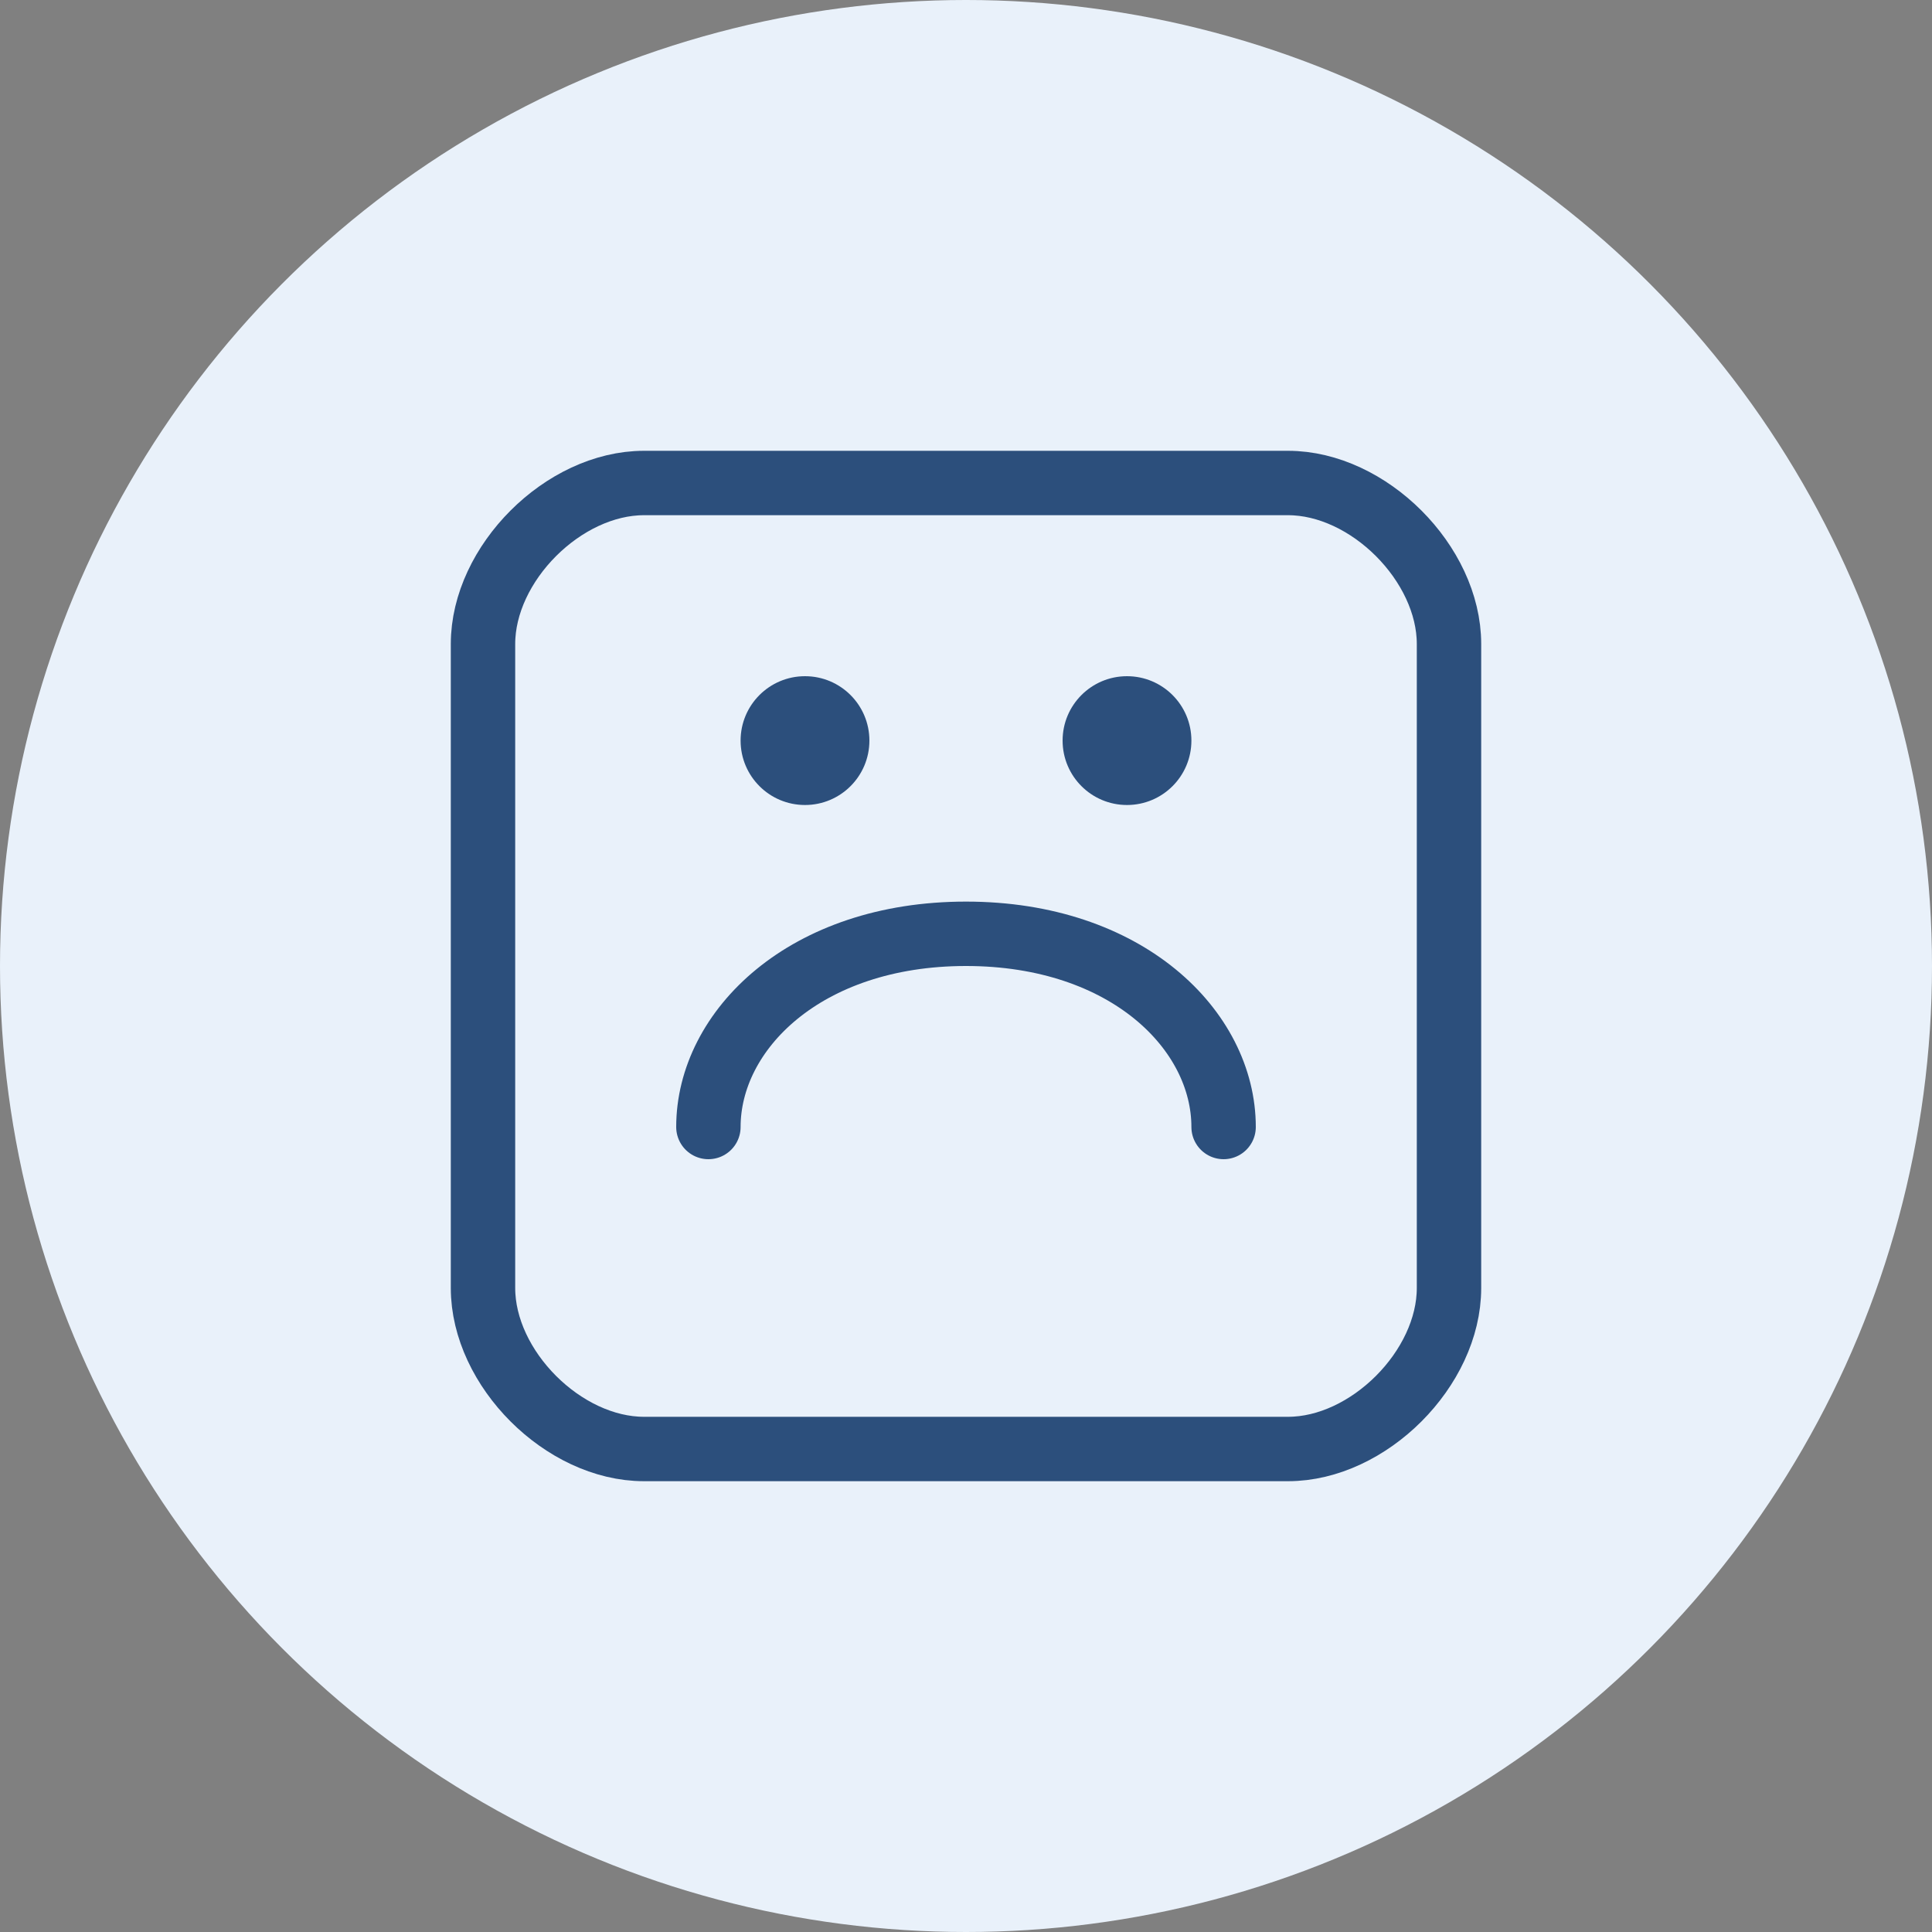
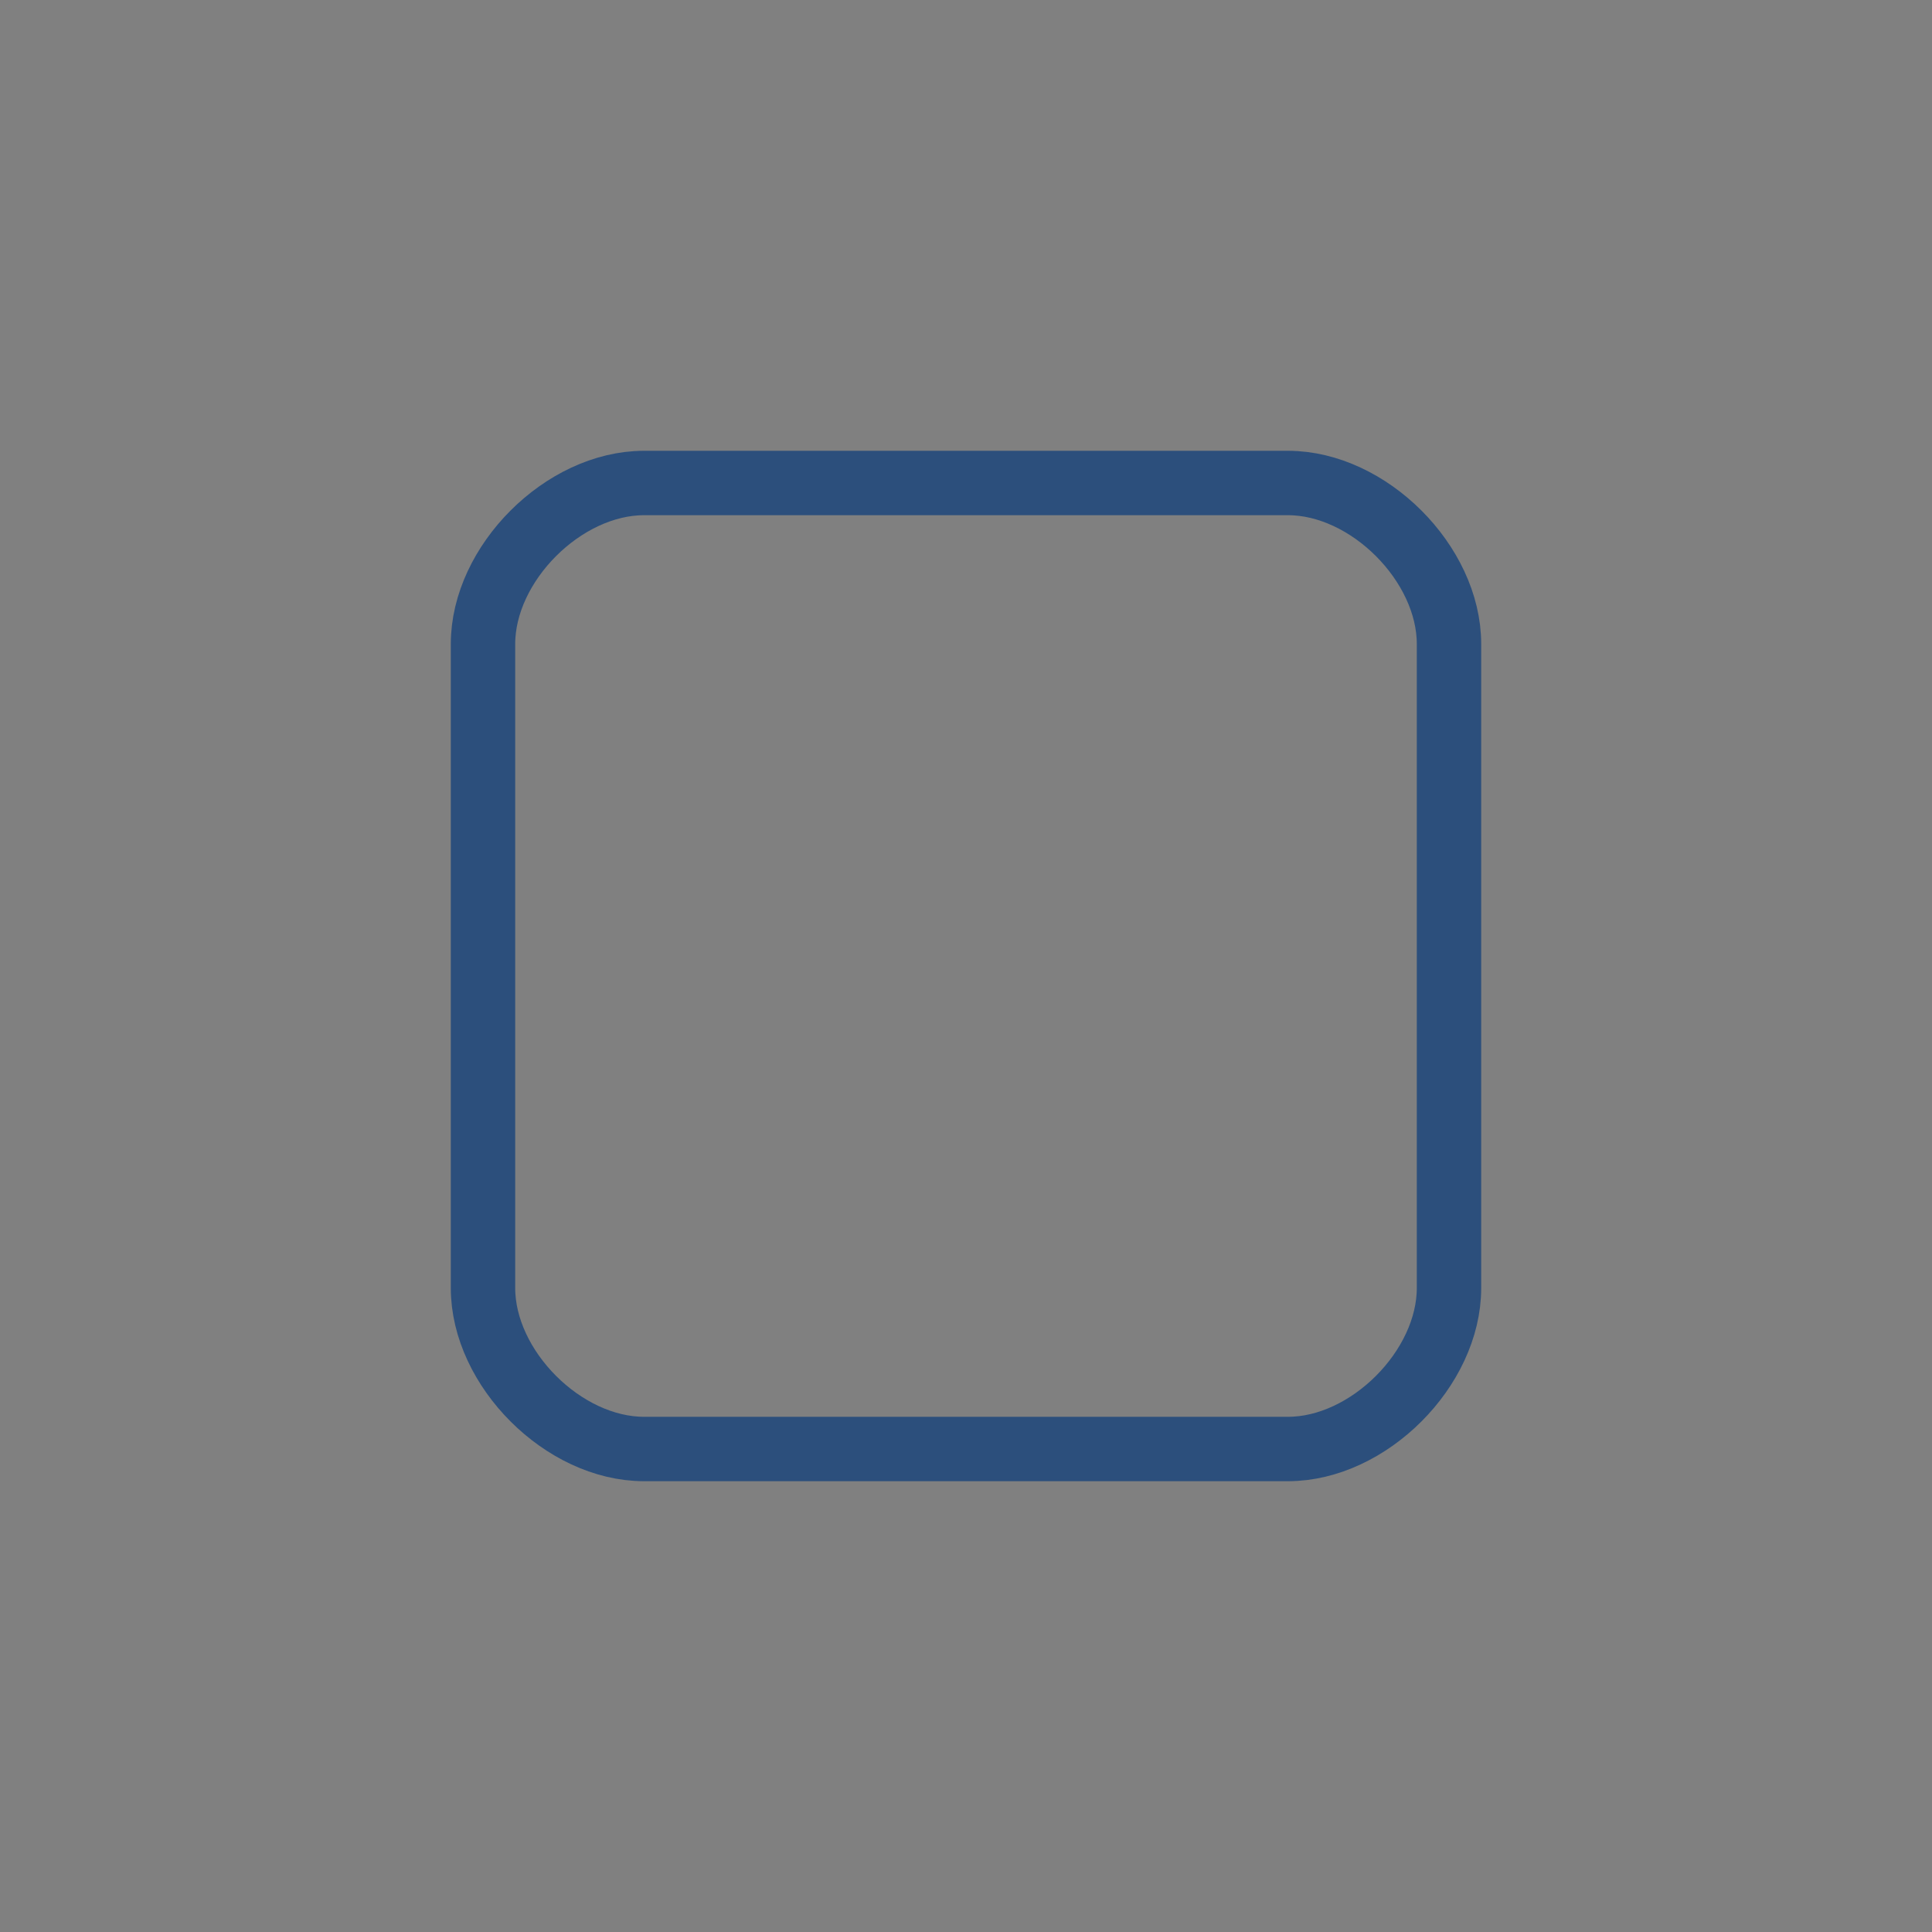
<svg xmlns="http://www.w3.org/2000/svg" width="60" height="60" viewBox="0 0 60 60" fill="none">
  <rect x="0" y="0" width="60" height="60" fill="#808080" stroke="none" />
-   <circle cx="30" cy="30" r="30" fill="#e9f1fa" />
  <path d="M20 15H40C42.5 15 45 17.5 45 20V40C45 42.5 42.5 45 40 45H20C17.5 45 15 42.5 15 40V20C15 17.5 17.5 15 20 15Z" stroke="#2c4f7c" stroke-width="2" />
-   <path d="M25 25C26.105 25 27 24.105 27 23C27 21.895 26.105 21 25 21C23.895 21 23 21.895 23 23C23 24.105 23.895 25 25 25Z" fill="#2c4f7c" />
-   <path d="M35 25C36.105 25 37 24.105 37 23C37 21.895 36.105 21 35 21C33.895 21 33 21.895 33 23C33 24.105 33.895 25 35 25Z" fill="#2c4f7c" />
-   <path d="M22 35C22 32 25 29 30 29C35 29 38 32 38 35" stroke="#2c4f7c" stroke-width="2" stroke-linecap="round" />
</svg>